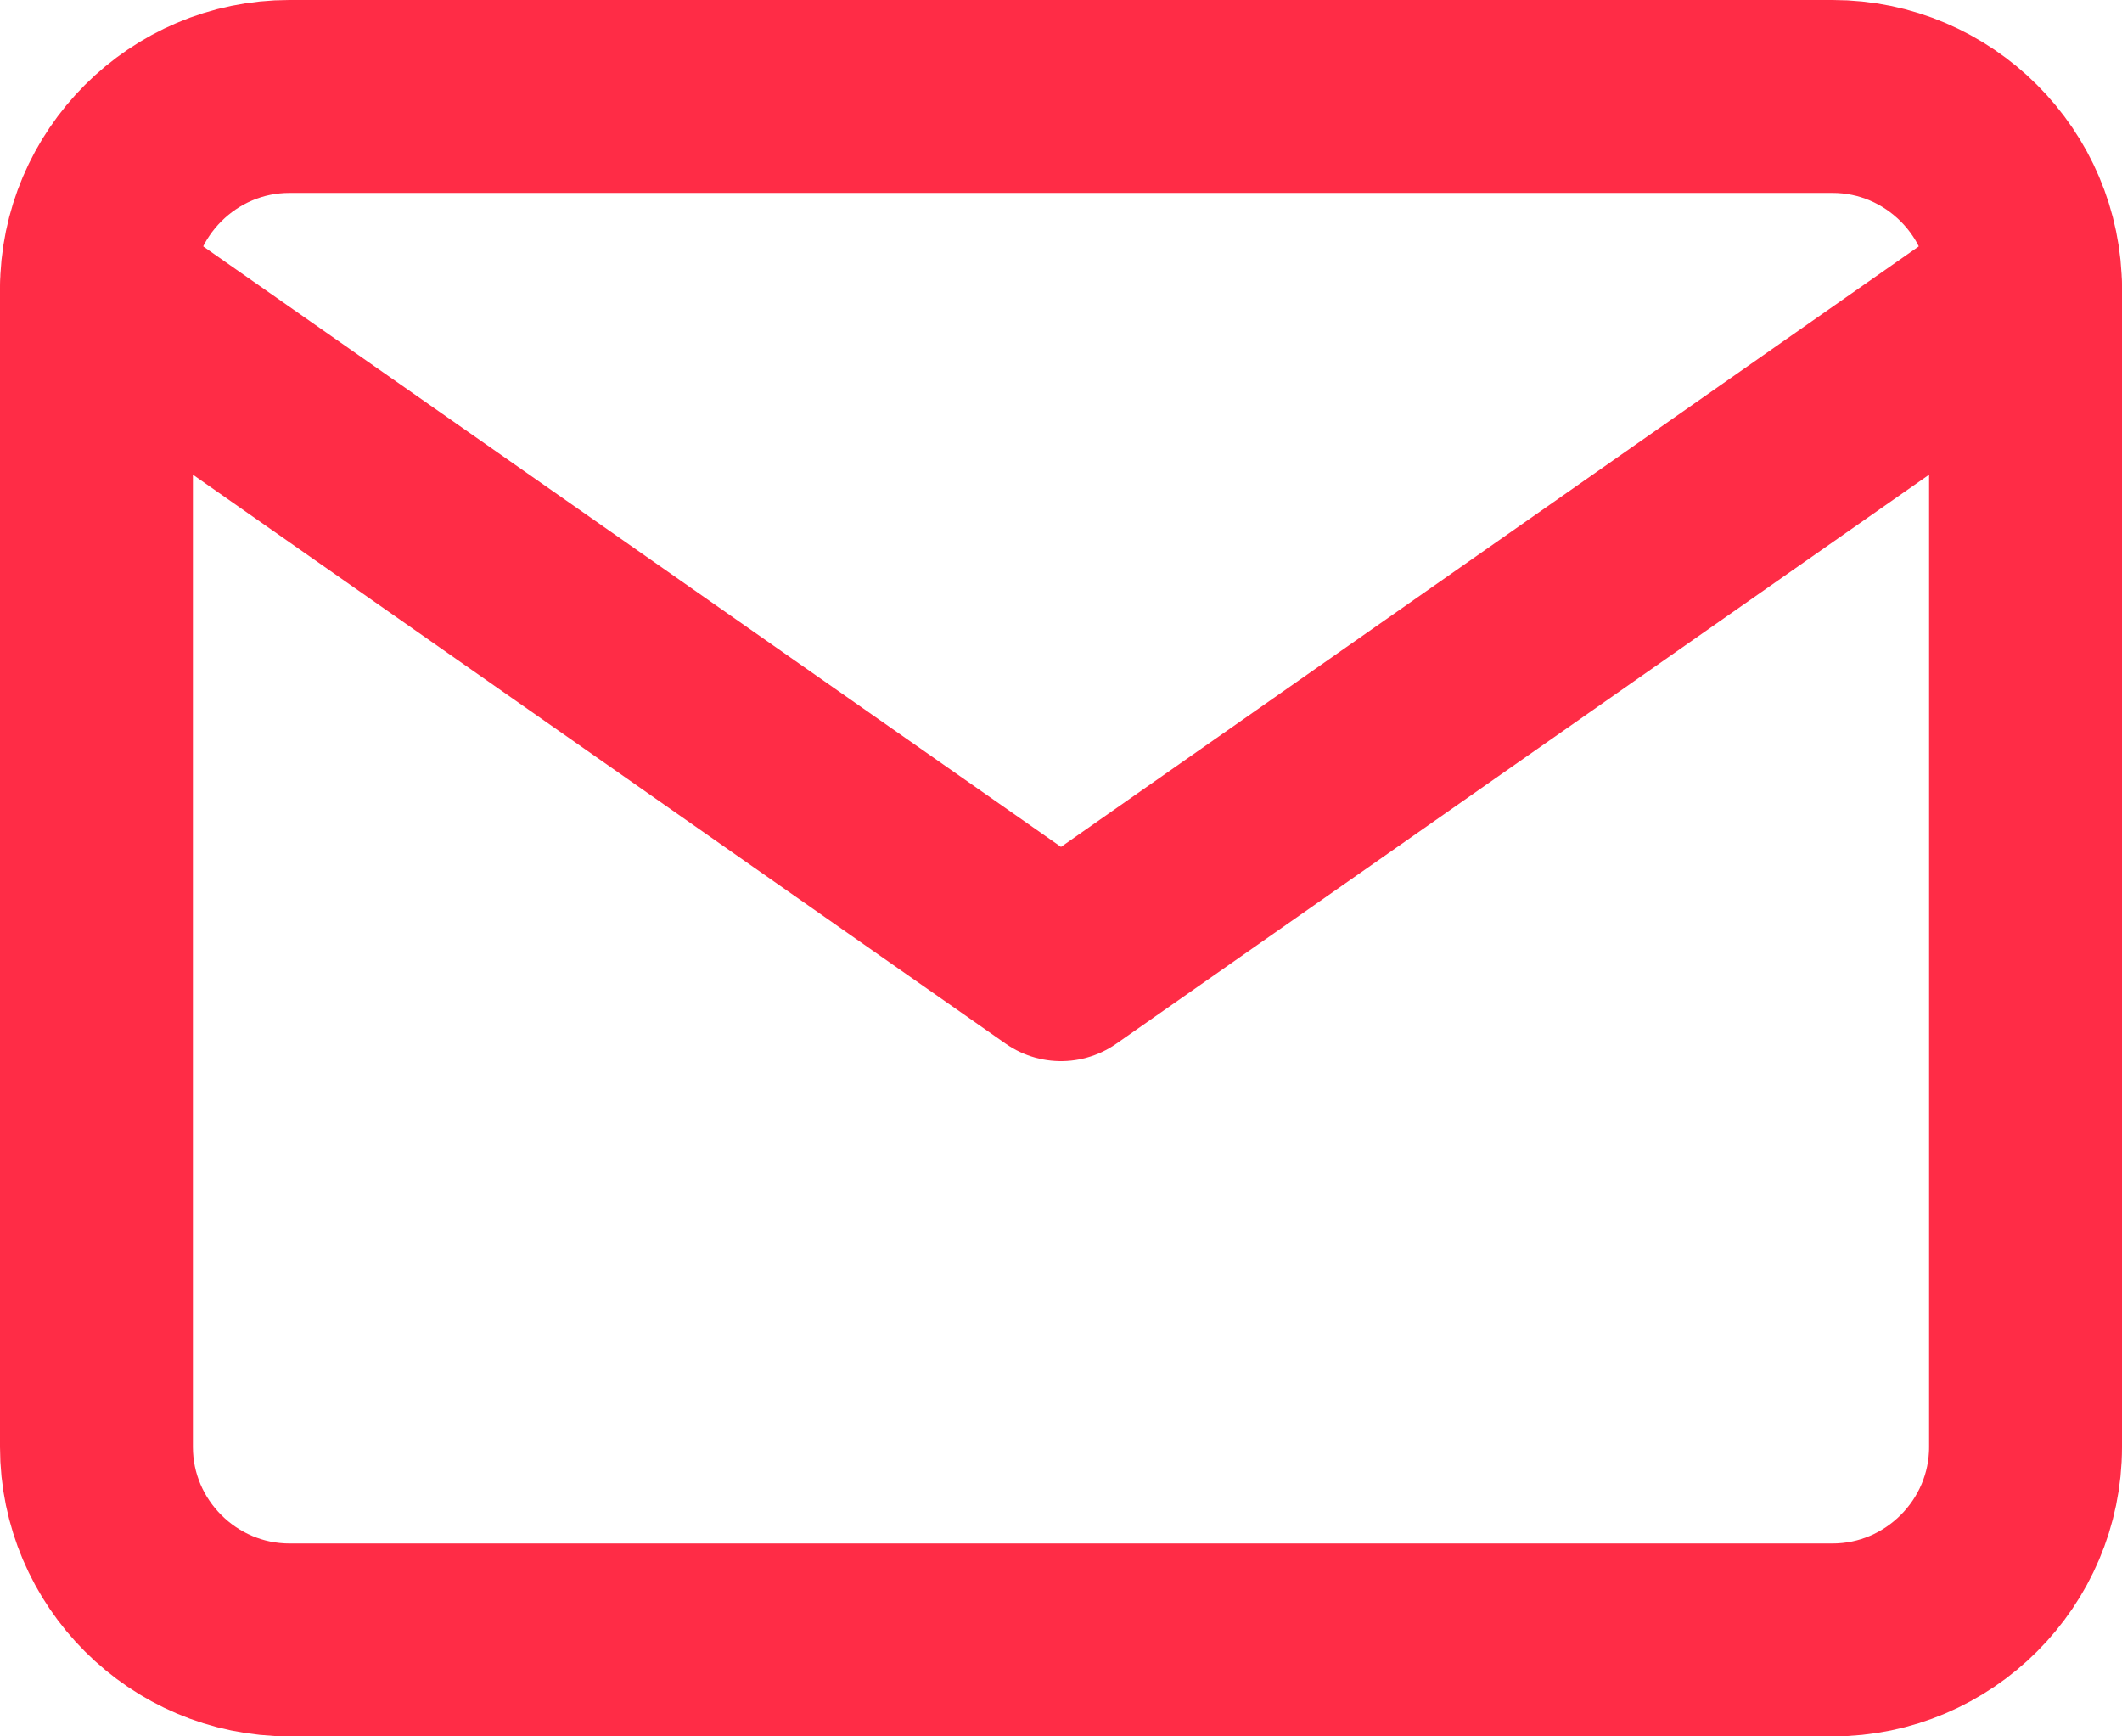
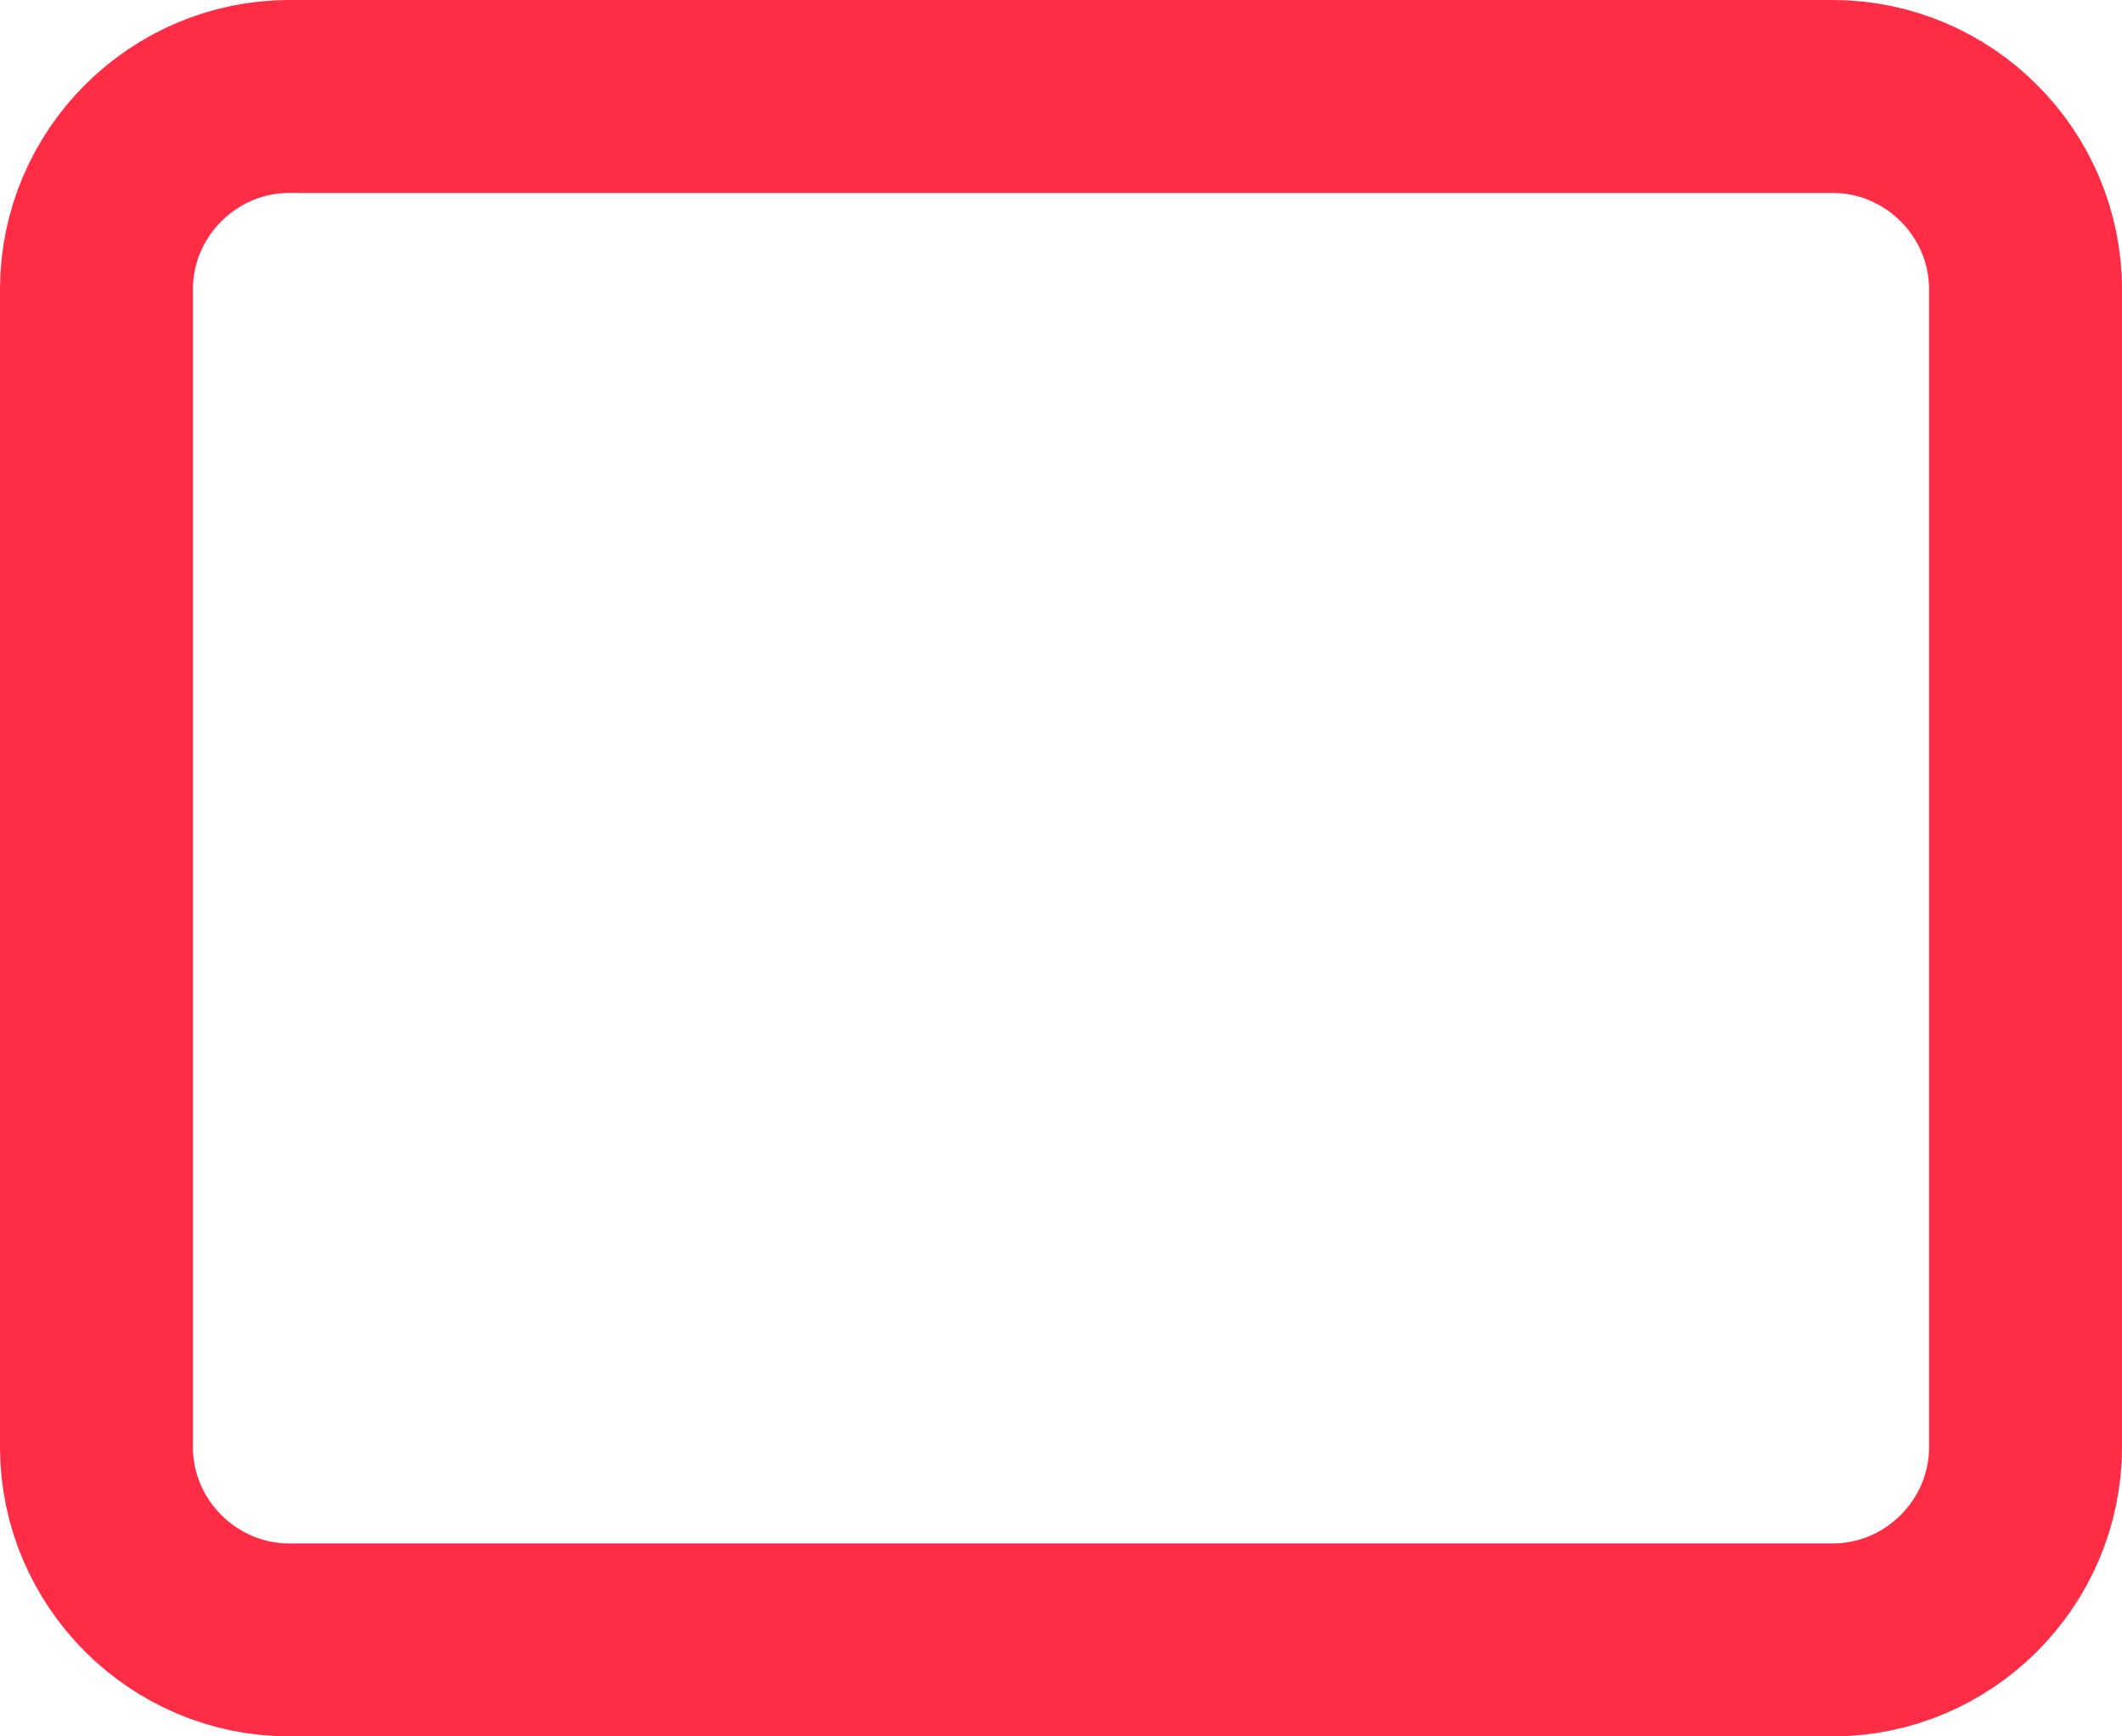
<svg xmlns="http://www.w3.org/2000/svg" xmlns:xlink="http://www.w3.org/1999/xlink" width="22" height="18" viewBox="0 0 22 18">
  <defs>
    <path id="6uu3a" d="M117 2209h16c1.1 0 2 .9 2 2v12c0 1.1-.9 2-2 2h-16c-1.1 0-2-.9-2-2v-12c0-1.1.9-2 2-2z" />
-     <path id="6uu3b" d="M135 2211l-10 7-10-7" />
  </defs>
  <g>
    <g transform="translate(-114 -2208)">
      <g>
        <use fill="#fff" fill-opacity="0" stroke="#ff2c46" stroke-linecap="round" stroke-linejoin="round" stroke-miterlimit="50" stroke-width="2" xlink:href="#6uu3a" />
      </g>
      <g>
        <use fill="#fff" fill-opacity="0" stroke="#ff2c46" stroke-linecap="round" stroke-linejoin="round" stroke-miterlimit="50" stroke-width="2" xlink:href="#6uu3b" />
      </g>
    </g>
  </g>
</svg>